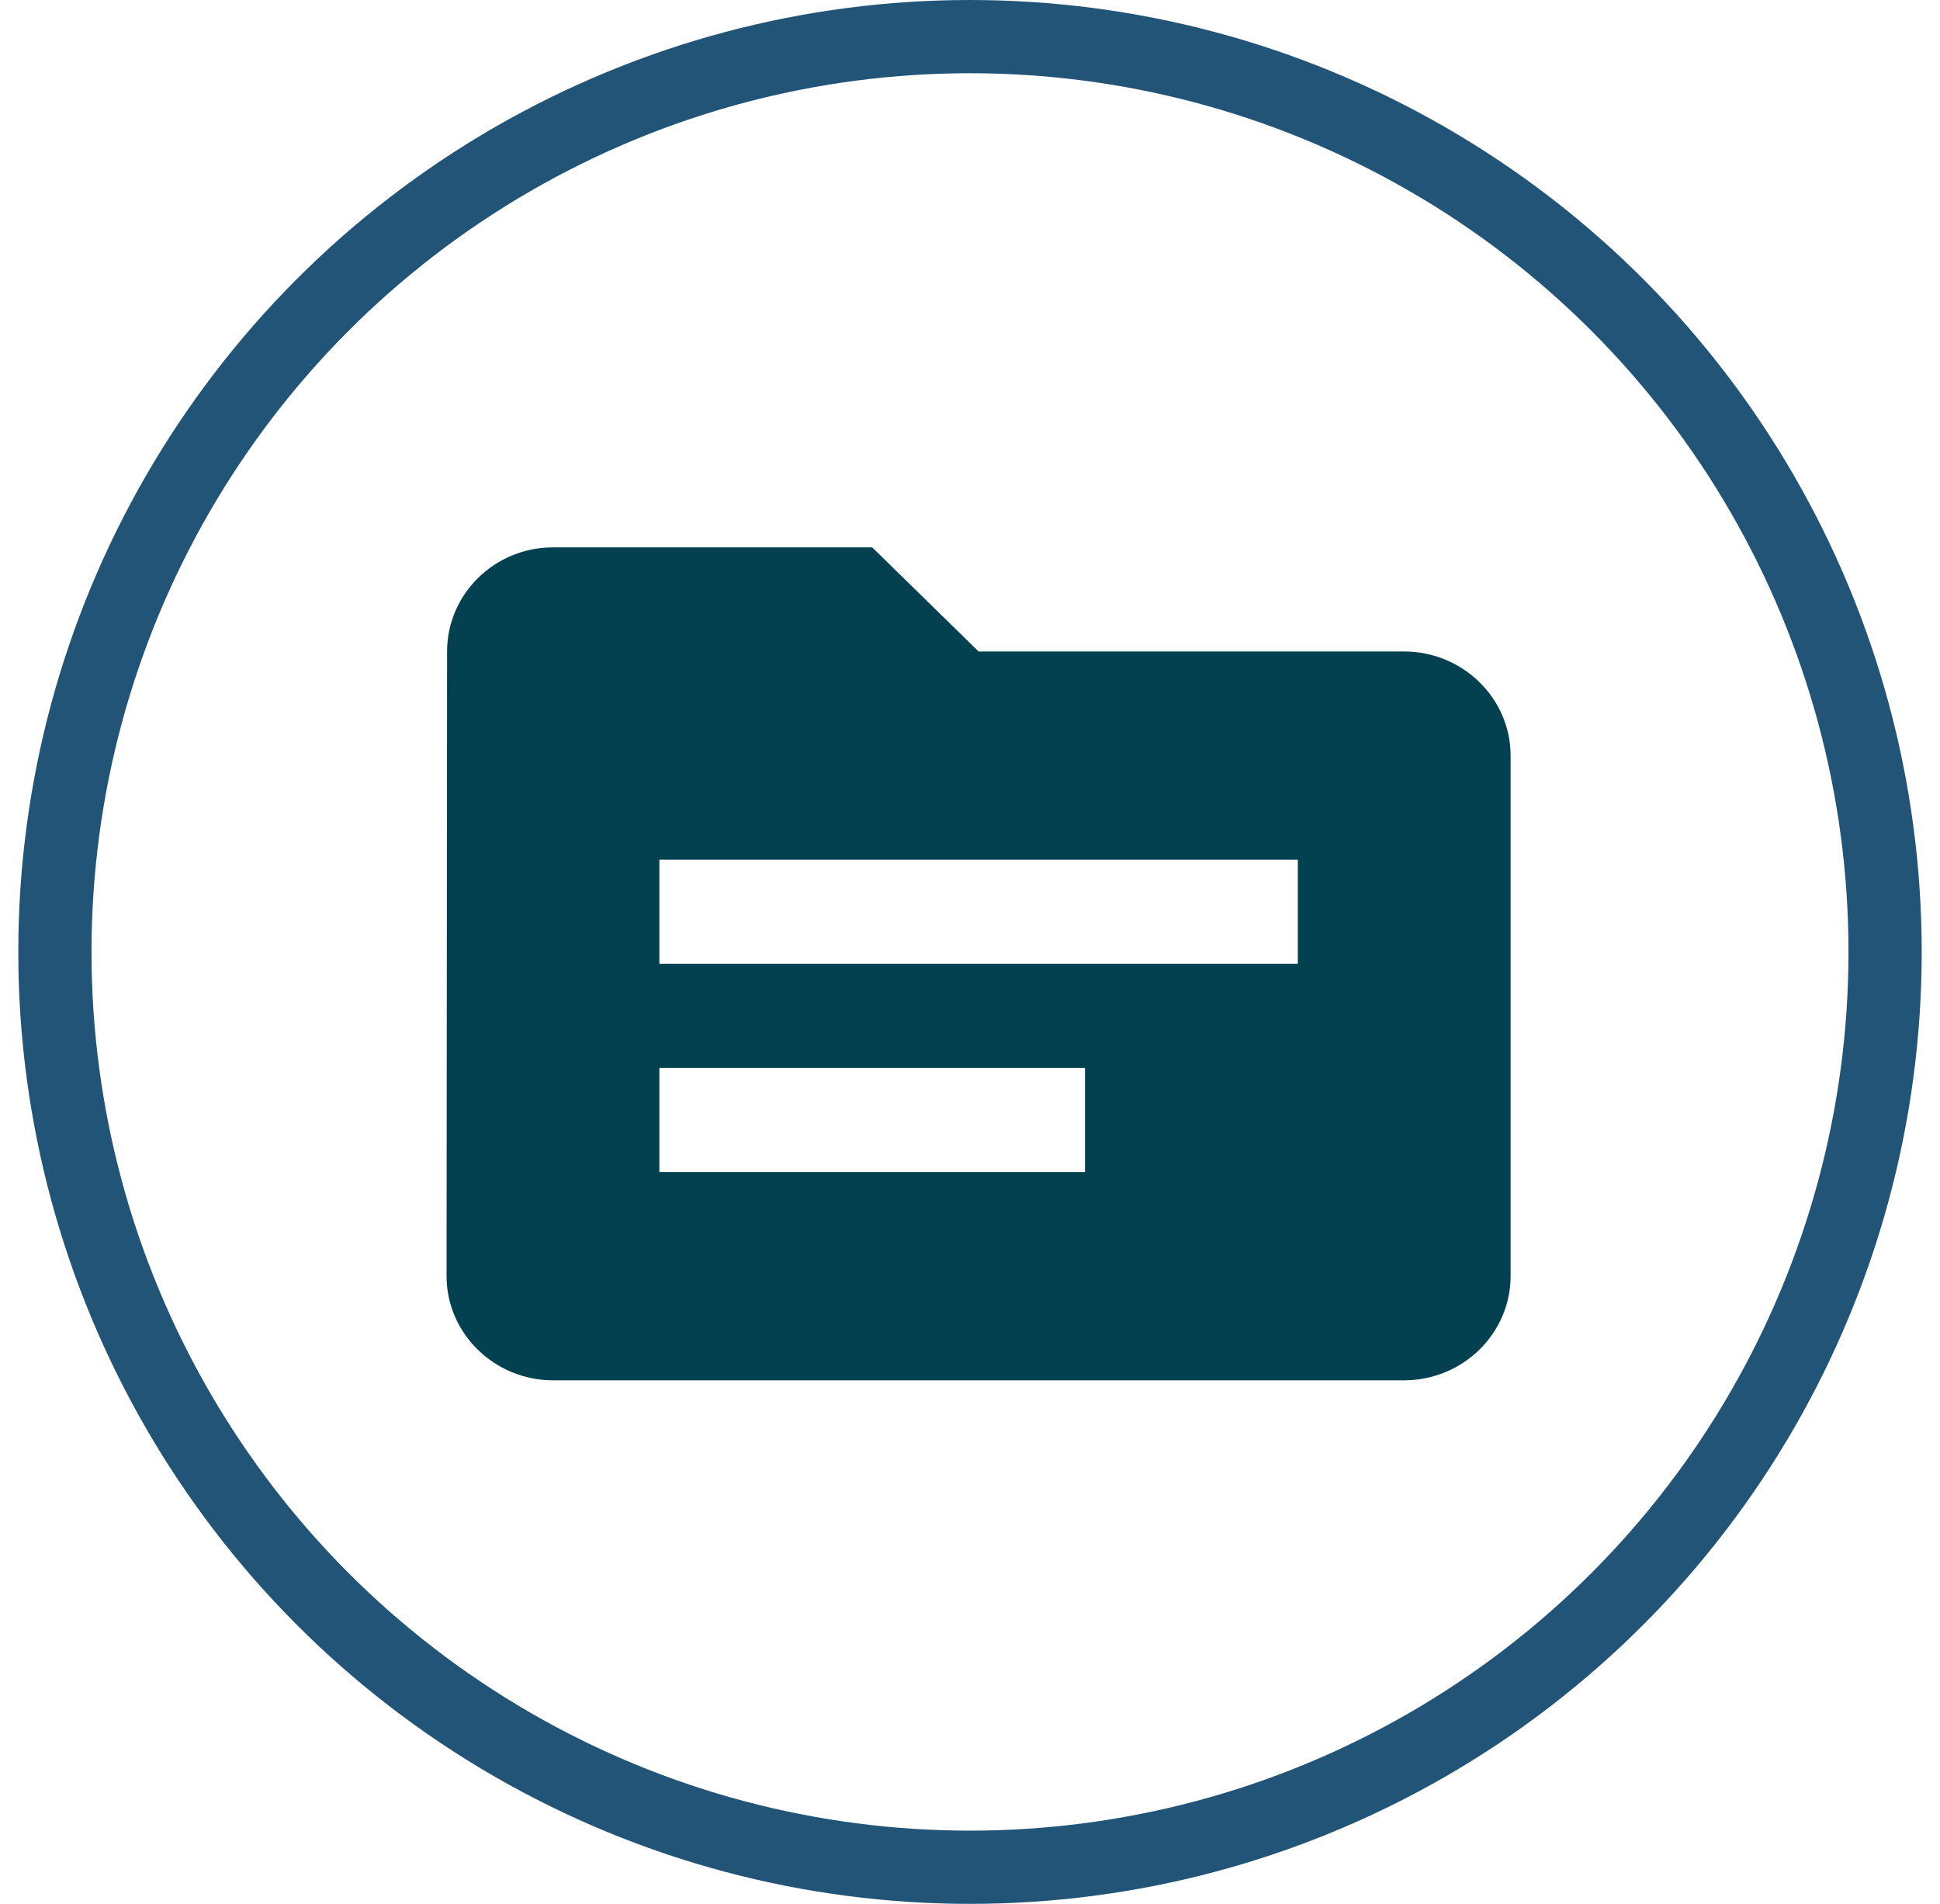
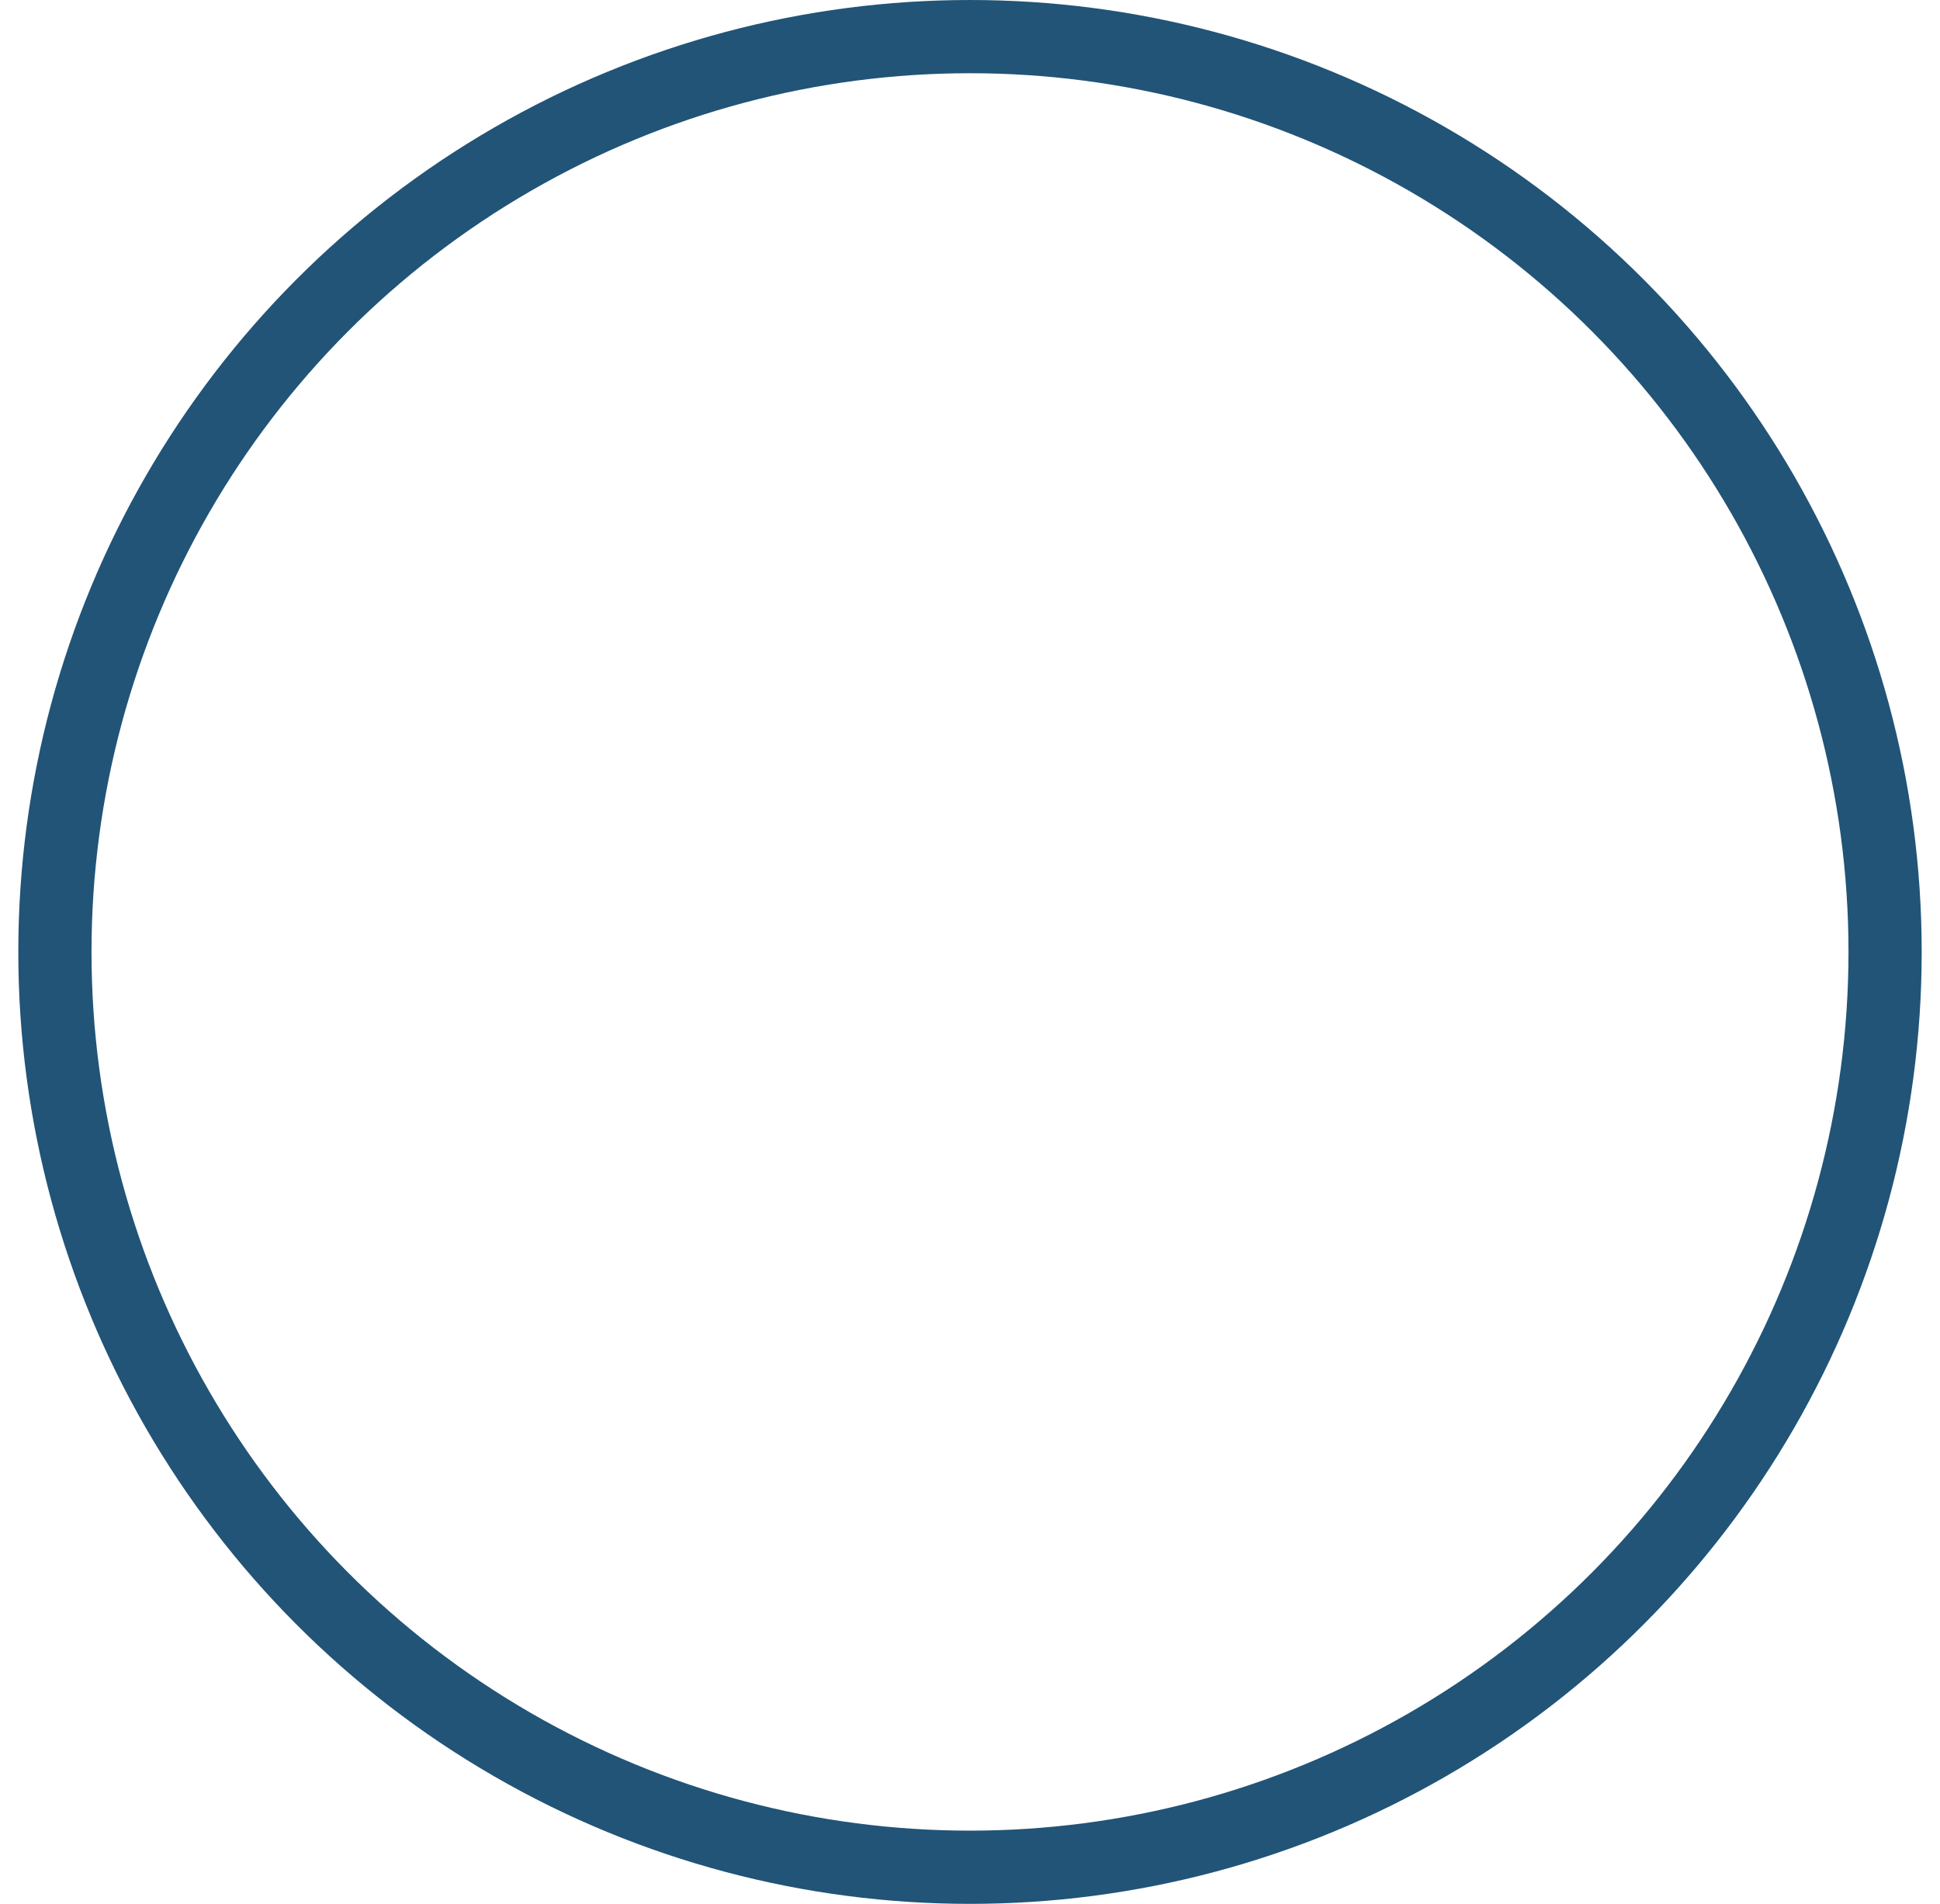
<svg xmlns="http://www.w3.org/2000/svg" width="53" height="52" viewBox="0 0 53 52" fill="none">
  <circle cx="26.5" cy="26" r="25" stroke="#215477" stroke-width="2" />
-   <path d="M38.362 17.794H26.735l-2.907-2.844h-8.721c-1.599 0-2.893 1.28-2.893 2.844L12.2 34.856c0 1.564 1.308 2.844 2.907 2.844h23.255c1.6 0 2.907-1.28 2.907-2.844V20.637c0-1.564-1.308-2.843-2.907-2.843zm-8.72 14.219H18.014v-2.844h11.628v2.844zm5.814-5.688H18.014v-2.844h17.442v2.844z" fill="#044150" />
</svg>